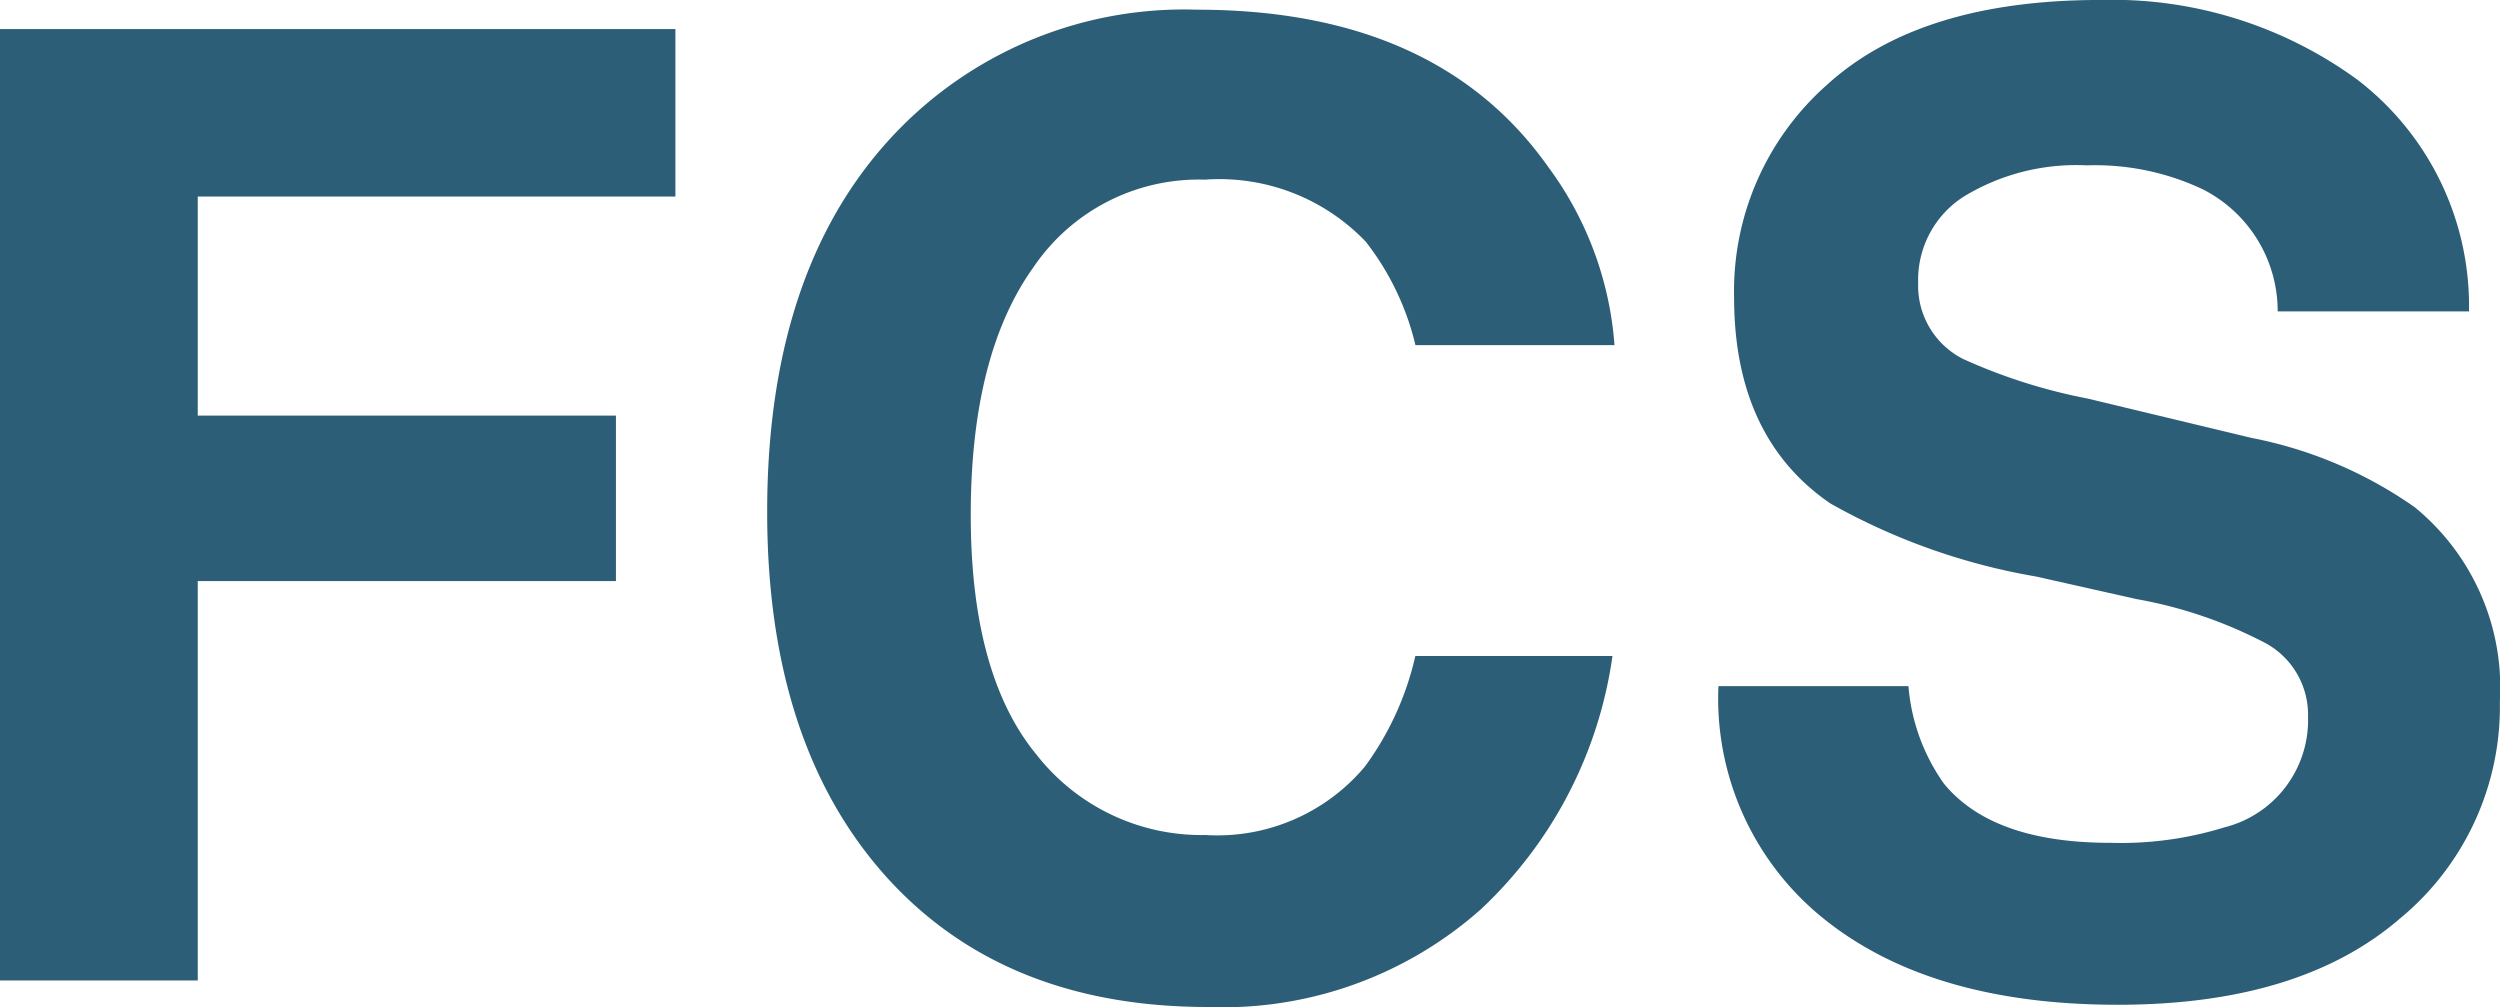
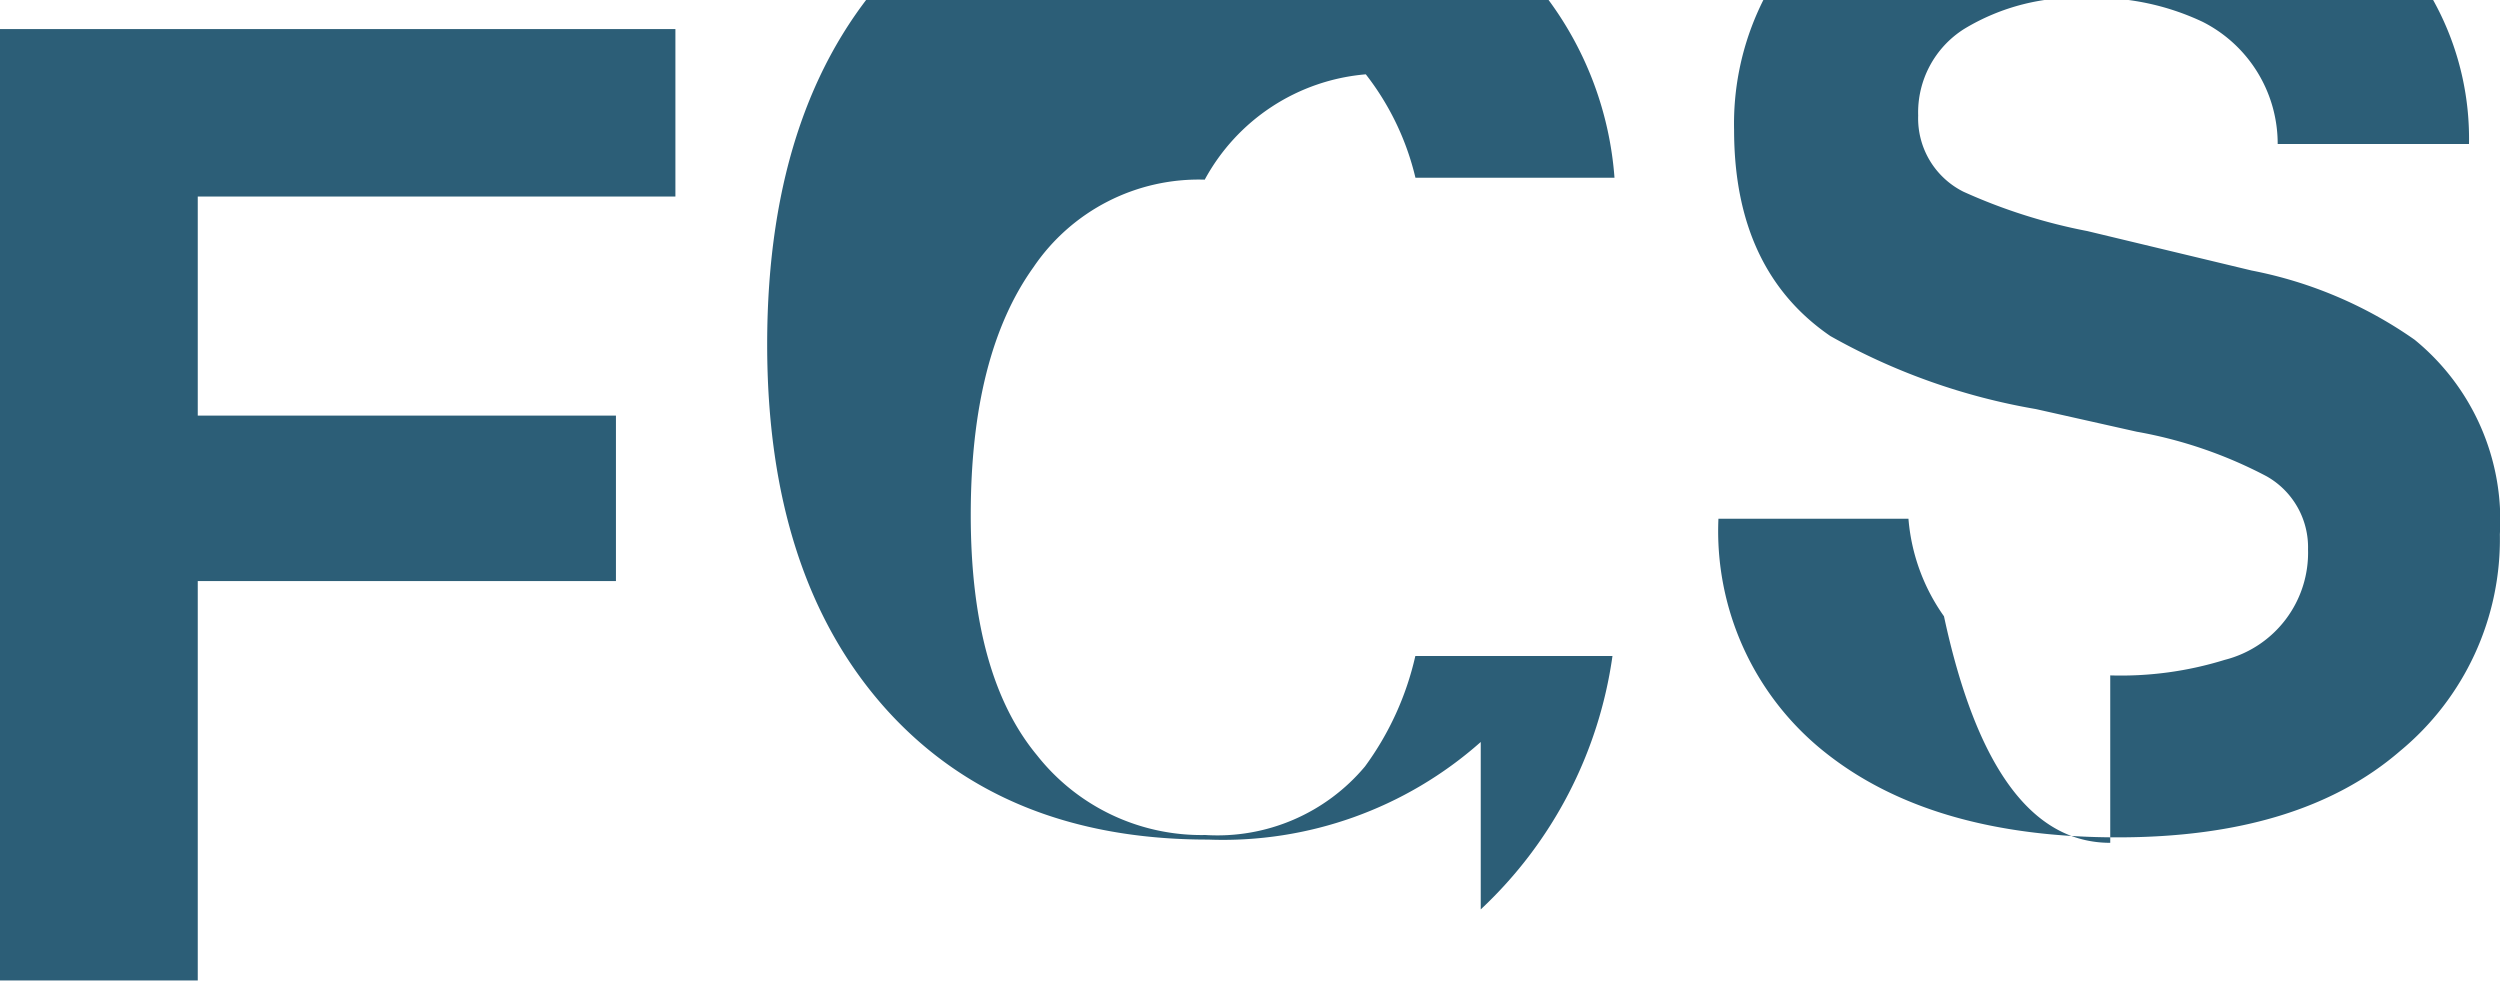
<svg xmlns="http://www.w3.org/2000/svg" width="75.547" height="30.43" viewBox="0 0 75.547 30.43">
-   <path d="M103.957,7.309H89.523V13.93H102.16v5H89.523V31H83.547V2.25h20.41Zm24.336,21.543a11.735,11.735,0,0,1-8.242,2.949q-6.211,0-9.766-3.984-3.555-4-3.555-10.977,0-7.539,4.043-11.621a12.047,12.047,0,0,1,8.945-3.555q7.266,0,10.625,4.766a10.317,10.317,0,0,1,1.992,5.371H126.32a8.125,8.125,0,0,0-1.5-3.125A6.117,6.117,0,0,0,119.953,6.8a6.029,6.029,0,0,0-5.176,2.646q-1.895,2.646-1.895,7.49t2,7.256a6.326,6.326,0,0,0,5.088,2.412,5.819,5.819,0,0,0,4.824-2.07,8.993,8.993,0,0,0,1.523-3.34h5.957A12.946,12.946,0,0,1,128.293,28.852Zm19.023-2.012a10.594,10.594,0,0,0,3.457-.469,3.341,3.341,0,0,0,2.52-3.34,2.464,2.464,0,0,0-1.25-2.207,13.442,13.442,0,0,0-3.926-1.348l-3.047-.684a19.254,19.254,0,0,1-6.211-2.207q-2.91-1.992-2.91-6.23a8.32,8.32,0,0,1,2.813-6.426q2.813-2.559,8.262-2.559a12.561,12.561,0,0,1,7.764,2.412,8.612,8.612,0,0,1,3.369,7h-5.781a4.13,4.13,0,0,0-2.266-3.691,7.6,7.6,0,0,0-3.5-.723,6.527,6.527,0,0,0-3.711.938,2.985,2.985,0,0,0-1.387,2.617,2.477,2.477,0,0,0,1.367,2.3,16.736,16.736,0,0,0,3.75,1.191l4.961,1.191a12.826,12.826,0,0,1,4.922,2.09,7.039,7.039,0,0,1,2.578,5.879,8.3,8.3,0,0,1-3.018,6.553q-3.018,2.607-8.525,2.607-5.625,0-8.848-2.568a8.535,8.535,0,0,1-3.223-7.061h5.742a5.912,5.912,0,0,0,1.074,2.949Q143.762,26.84,147.316,26.84Z" transform="translate(-83.547 -1.371)" fill="#2c5e77" />
+   <path d="M103.957,7.309H89.523V13.93H102.16v5H89.523V31H83.547V2.25h20.41m24.336,21.543a11.735,11.735,0,0,1-8.242,2.949q-6.211,0-9.766-3.984-3.555-4-3.555-10.977,0-7.539,4.043-11.621a12.047,12.047,0,0,1,8.945-3.555q7.266,0,10.625,4.766a10.317,10.317,0,0,1,1.992,5.371H126.32a8.125,8.125,0,0,0-1.5-3.125A6.117,6.117,0,0,0,119.953,6.8a6.029,6.029,0,0,0-5.176,2.646q-1.895,2.646-1.895,7.49t2,7.256a6.326,6.326,0,0,0,5.088,2.412,5.819,5.819,0,0,0,4.824-2.07,8.993,8.993,0,0,0,1.523-3.34h5.957A12.946,12.946,0,0,1,128.293,28.852Zm19.023-2.012a10.594,10.594,0,0,0,3.457-.469,3.341,3.341,0,0,0,2.52-3.34,2.464,2.464,0,0,0-1.25-2.207,13.442,13.442,0,0,0-3.926-1.348l-3.047-.684a19.254,19.254,0,0,1-6.211-2.207q-2.91-1.992-2.91-6.23a8.32,8.32,0,0,1,2.813-6.426q2.813-2.559,8.262-2.559a12.561,12.561,0,0,1,7.764,2.412,8.612,8.612,0,0,1,3.369,7h-5.781a4.13,4.13,0,0,0-2.266-3.691,7.6,7.6,0,0,0-3.5-.723,6.527,6.527,0,0,0-3.711.938,2.985,2.985,0,0,0-1.387,2.617,2.477,2.477,0,0,0,1.367,2.3,16.736,16.736,0,0,0,3.75,1.191l4.961,1.191a12.826,12.826,0,0,1,4.922,2.09,7.039,7.039,0,0,1,2.578,5.879,8.3,8.3,0,0,1-3.018,6.553q-3.018,2.607-8.525,2.607-5.625,0-8.848-2.568a8.535,8.535,0,0,1-3.223-7.061h5.742a5.912,5.912,0,0,0,1.074,2.949Q143.762,26.84,147.316,26.84Z" transform="translate(-83.547 -1.371)" fill="#2c5e77" />
</svg>